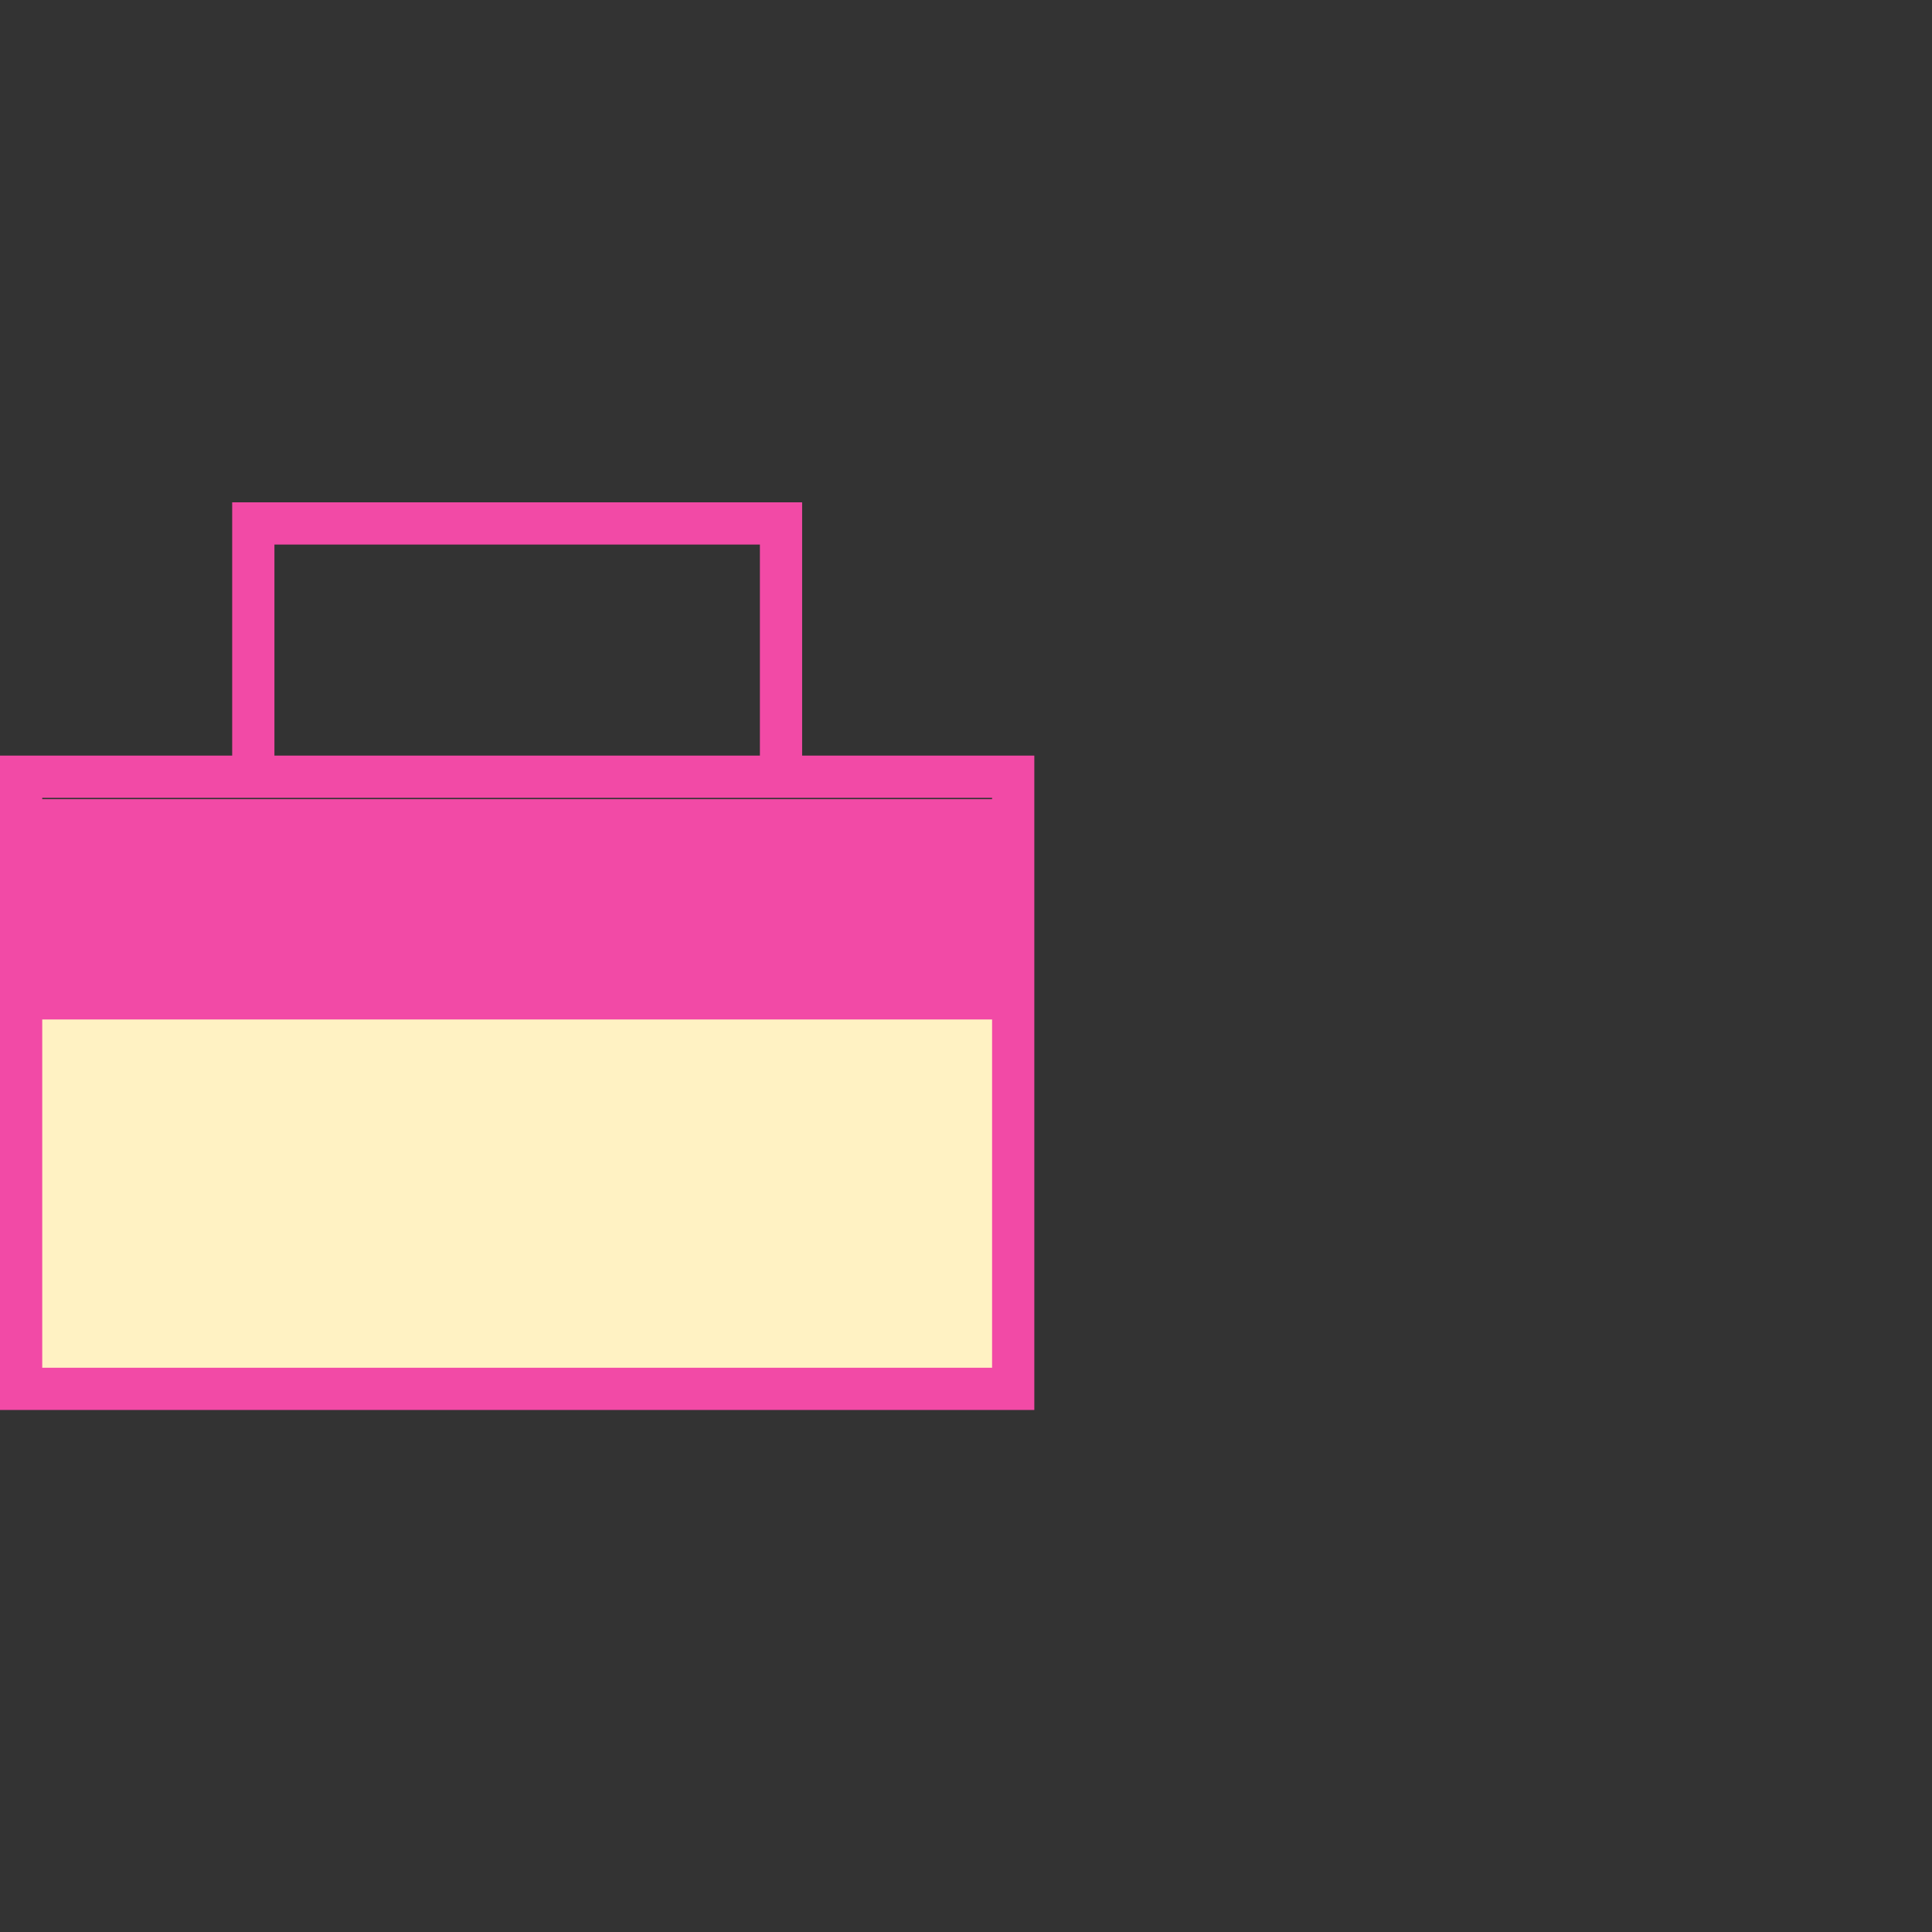
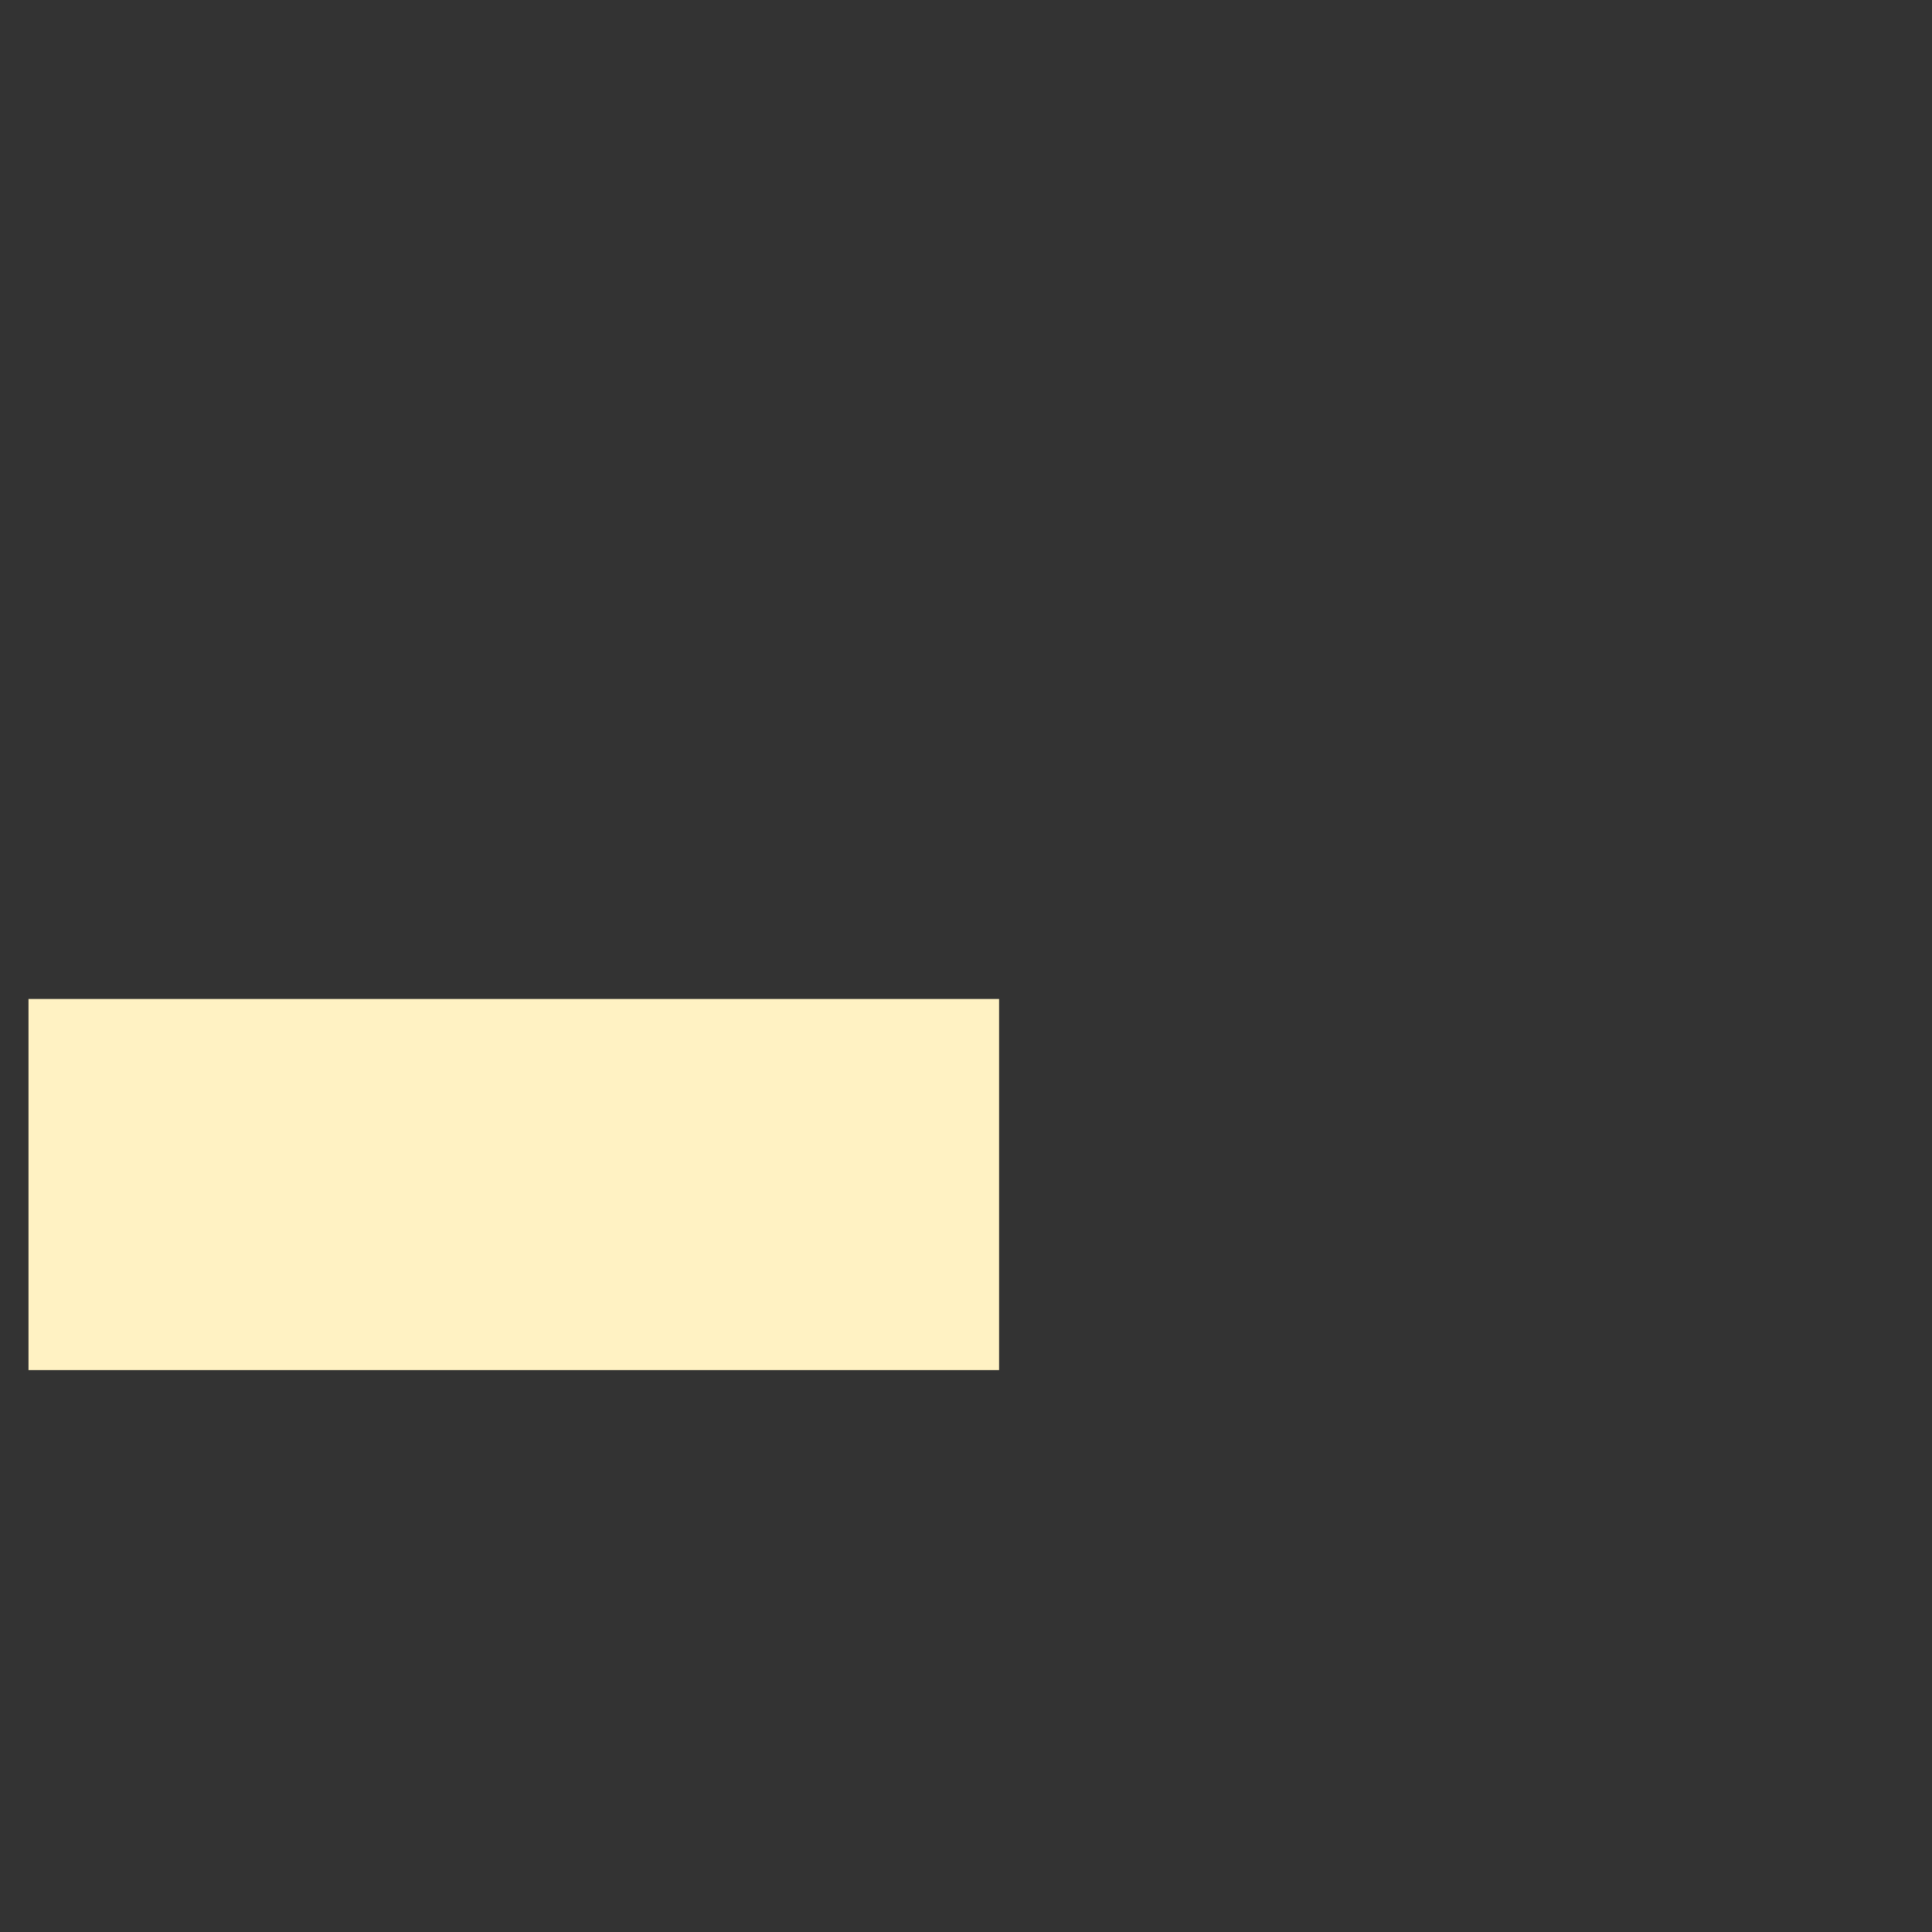
<svg xmlns="http://www.w3.org/2000/svg" width="50" height="50" viewBox="0 0 50 50" fill="none">
  <rect x="0" y="0" width="50" height="50" fill="#333333" stroke="none" />
-   <rect x="0.738" y="20.682" width="25.118" height="5.171" fill="#F24AA6" />
  <rect x="0.738" y="25.853" width="25.118" height="9.604" fill="#FFF2C3" />
-   <path fill-rule="evenodd" clip-rule="evenodd" d="M6.009 13H20.759V19.555H19.666V14.093H7.102V19.555H6.009V13ZM25.675 20.648H1.093V25.291L25.675 25.291V20.648ZM25.675 26.384L1.093 26.384V35.397H25.675V26.384ZM0 19.555V36.49H26.768V19.555H0Z" fill="#F24AA6" />
</svg>